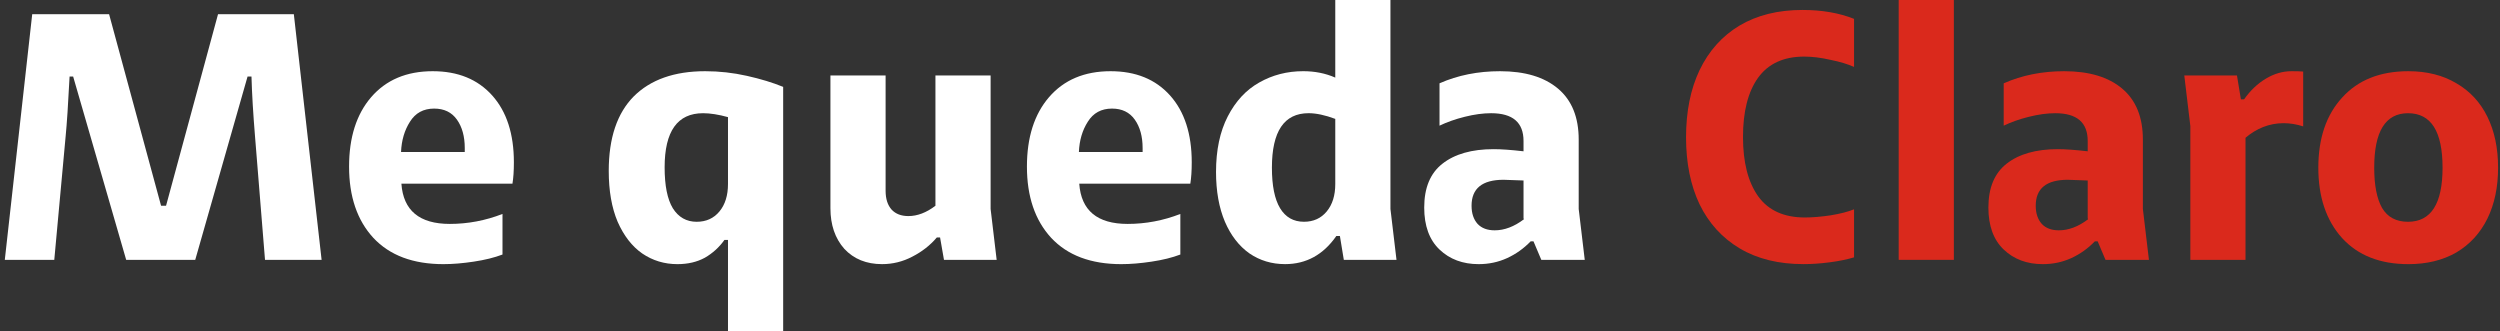
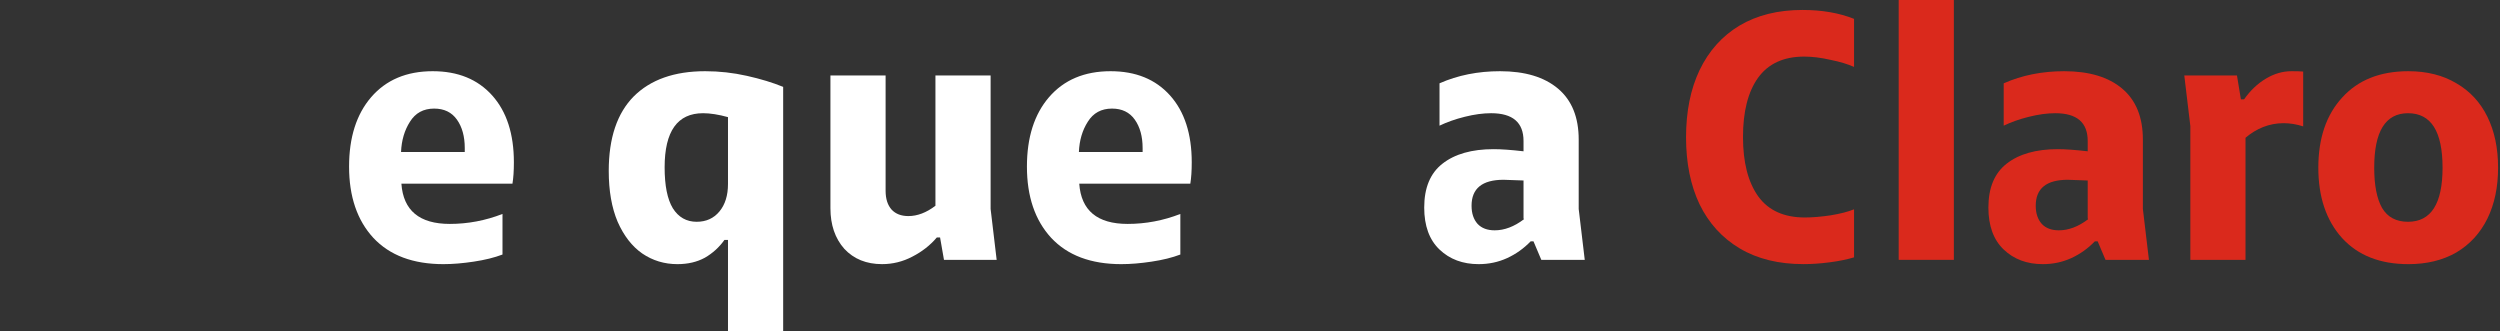
<svg xmlns="http://www.w3.org/2000/svg" width="302" height="40" viewBox="0 0 302 40" fill="none">
  <rect x="0" y="0" width="302" height="40" fill="#333333" stroke="none" />
  <path d="M290.933 31.908C287.521 31.908 284.855 30.861 282.935 28.769C281.014 26.647 280.054 23.809 280.054 20.255C280.054 16.7 281.014 13.876 282.935 11.784C284.855 9.662 287.521 8.602 290.933 8.602C293.169 8.602 295.104 9.089 296.738 10.064C298.372 11.01 299.619 12.357 300.479 14.106C301.339 15.854 301.769 17.904 301.769 20.255C301.769 22.605 301.339 24.655 300.479 26.404C299.619 28.152 298.372 29.514 296.738 30.489C295.104 31.435 293.169 31.908 290.933 31.908ZM286.805 20.255C286.805 22.376 287.12 23.996 287.751 25.114C288.41 26.232 289.456 26.791 290.89 26.791C293.67 26.791 295.061 24.612 295.061 20.255C295.061 15.869 293.67 13.676 290.89 13.676C288.166 13.676 286.805 15.869 286.805 20.255Z" fill="#DA291C" />
  <path d="M270.226 9.118L270.699 11.999H271.086C271.832 10.938 272.706 10.107 273.709 9.505C274.713 8.903 275.745 8.602 276.805 8.602C277.465 8.602 277.938 8.616 278.224 8.645V15.267C277.422 15.009 276.633 14.88 275.859 14.88C274.999 14.88 274.168 15.037 273.365 15.353C272.591 15.668 271.889 16.098 271.258 16.643V31.392H264.593V15.224L263.862 9.118H270.226Z" fill="#DA291C" />
  <path d="M253.399 29.156H253.055C252.224 30.016 251.278 30.689 250.217 31.177C249.157 31.664 248.01 31.908 246.777 31.908C244.857 31.908 243.28 31.32 242.047 30.145C240.815 28.969 240.198 27.278 240.198 25.071C240.198 22.691 240.929 20.928 242.391 19.782C243.882 18.606 245.946 18.019 248.583 18.019C249.501 18.019 250.705 18.105 252.195 18.277V17.03C252.195 14.794 250.891 13.676 248.282 13.676C247.308 13.676 246.247 13.819 245.1 14.106C243.954 14.392 242.936 14.751 242.047 15.181V10.064C244.255 9.089 246.691 8.602 249.357 8.602C252.367 8.602 254.704 9.304 256.366 10.709C258.029 12.113 258.86 14.163 258.86 16.858V25.243L259.591 31.392H254.345L253.399 29.156ZM245.917 24.856C245.917 25.773 246.161 26.504 246.648 27.049C247.136 27.565 247.824 27.823 248.712 27.823C249.888 27.823 251.063 27.378 252.238 26.49L252.195 26.361V21.803L249.787 21.717C247.207 21.717 245.917 22.763 245.917 24.856Z" fill="#DA291C" />
  <path d="M229.361 0H236.026V31.39H229.361V0Z" fill="#DA291C" />
  <path d="M223.97 8.083C223.196 7.739 222.235 7.452 221.089 7.223C219.971 6.965 218.924 6.836 217.95 6.836C215.456 6.836 213.592 7.696 212.36 9.416C211.156 11.107 210.554 13.487 210.554 16.554C210.554 19.622 211.17 22.015 212.403 23.735C213.635 25.427 215.513 26.272 218.036 26.272C218.924 26.272 219.956 26.186 221.132 26.014C222.336 25.814 223.282 25.57 223.97 25.283V31.088C223.11 31.346 222.121 31.547 221.003 31.69C219.913 31.834 218.867 31.905 217.864 31.905C214.854 31.905 212.288 31.274 210.167 30.013C208.045 28.752 206.426 26.974 205.308 24.681C204.218 22.388 203.674 19.693 203.674 16.597C203.674 13.473 204.218 10.764 205.308 8.47C206.426 6.148 208.031 4.356 210.124 3.095C212.245 1.834 214.782 1.203 217.735 1.203C220.086 1.203 222.164 1.561 223.97 2.278V8.083Z" fill="#DA291C" />
  <path d="M185.246 29.156H184.902C184.071 30.016 183.125 30.689 182.064 31.177C181.003 31.664 179.857 31.908 178.624 31.908C176.703 31.908 175.127 31.32 173.894 30.145C172.661 28.969 172.045 27.278 172.045 25.071C172.045 22.691 172.776 20.928 174.238 19.782C175.729 18.606 177.793 18.019 180.43 18.019C181.347 18.019 182.551 18.105 184.042 18.277V17.03C184.042 14.794 182.738 13.676 180.129 13.676C179.154 13.676 178.094 13.819 176.947 14.106C175.8 14.392 174.783 14.751 173.894 15.181V10.064C176.101 9.089 178.538 8.602 181.204 8.602C184.214 8.602 186.55 9.304 188.213 10.709C189.876 12.113 190.707 14.163 190.707 16.858V25.243L191.438 31.392H186.192L185.246 29.156ZM177.764 24.856C177.764 25.773 178.008 26.504 178.495 27.049C178.982 27.565 179.67 27.823 180.559 27.823C181.734 27.823 182.91 27.378 184.085 26.49L184.042 26.361V21.803L181.634 21.717C179.054 21.717 177.764 22.763 177.764 24.856Z" fill="white" />
-   <path d="M162.333 31.39L161.86 28.509H161.43C159.854 30.774 157.79 31.906 155.238 31.906C153.633 31.906 152.2 31.476 150.938 30.616C149.677 29.727 148.688 28.452 147.971 26.789C147.255 25.098 146.896 23.091 146.896 20.769C146.896 18.132 147.369 15.896 148.315 14.061C149.261 12.226 150.523 10.865 152.099 9.976C153.705 9.059 155.482 8.6 157.431 8.6C158.836 8.6 160.126 8.858 161.301 9.374V0H167.966V25.241L168.697 31.39H162.333ZM153.647 20.253C153.647 22.432 153.977 24.066 154.636 25.155C155.296 26.244 156.256 26.789 157.517 26.789C158.664 26.789 159.581 26.373 160.269 25.542C160.957 24.711 161.301 23.607 161.301 22.231V14.362C160.069 13.903 158.994 13.674 158.076 13.674C155.124 13.674 153.647 15.867 153.647 20.253Z" fill="white" />
  <path d="M142.586 30.747C141.611 31.119 140.45 31.406 139.103 31.607C137.784 31.807 136.566 31.908 135.448 31.908C131.778 31.908 128.955 30.847 126.977 28.726C125.027 26.604 124.053 23.738 124.053 20.126C124.053 16.6 124.941 13.805 126.719 11.741C128.525 9.648 131.004 8.602 134.158 8.602C137.196 8.602 139.59 9.576 141.339 11.526C143.087 13.475 143.962 16.17 143.962 19.61C143.962 20.642 143.904 21.502 143.79 22.19H130.374C130.603 25.429 132.552 27.049 136.222 27.049C138.4 27.049 140.522 26.647 142.586 25.845V30.747ZM138.028 18.363V17.89C138.028 16.485 137.712 15.338 137.082 14.45C136.451 13.561 135.534 13.117 134.33 13.117C133.04 13.117 132.065 13.647 131.406 14.708C130.746 15.74 130.388 16.958 130.331 18.363H138.028Z" fill="white" />
  <path d="M114.033 31.391L113.56 28.682H113.173C112.371 29.628 111.382 30.402 110.206 31.004C109.06 31.606 107.841 31.907 106.551 31.907C104.659 31.907 103.14 31.291 101.993 30.058C100.875 28.797 100.316 27.163 100.316 25.156V9.117H106.981V23.049C106.981 24.024 107.225 24.784 107.712 25.328C108.2 25.844 108.873 26.102 109.733 26.102C110.823 26.102 111.912 25.686 113.001 24.855V9.117H119.666V25.242L120.397 31.391H114.033Z" fill="white" />
  <path d="M94.606 39.992H87.941V28.984H87.511C86.88 29.872 86.092 30.589 85.146 31.134C84.2 31.65 83.097 31.908 81.835 31.908C80.258 31.908 78.84 31.478 77.578 30.618C76.346 29.758 75.356 28.482 74.611 26.791C73.894 25.099 73.536 23.05 73.536 20.642C73.536 16.686 74.54 13.69 76.546 11.655C78.582 9.619 81.463 8.602 85.189 8.602C86.88 8.602 88.558 8.788 90.22 9.161C91.883 9.533 93.345 9.978 94.606 10.494V39.992ZM80.287 20.212C80.287 22.419 80.617 24.067 81.276 25.157C81.964 26.246 82.924 26.791 84.157 26.791C85.304 26.791 86.221 26.375 86.909 25.544C87.597 24.712 87.941 23.609 87.941 22.233V14.149C86.794 13.833 85.791 13.676 84.931 13.676C81.835 13.676 80.287 15.854 80.287 20.212Z" fill="white" />
  <path d="M60.701 30.747C59.726 31.119 58.565 31.406 57.218 31.607C55.899 31.807 54.681 31.908 53.563 31.908C49.894 31.908 47.07 30.847 45.092 28.726C43.143 26.604 42.168 23.738 42.168 20.126C42.168 16.6 43.057 13.805 44.834 11.741C46.64 9.648 49.12 8.602 52.273 8.602C55.312 8.602 57.705 9.576 59.454 11.526C61.203 13.475 62.077 16.17 62.077 19.61C62.077 20.642 62.02 21.502 61.905 22.19H48.489C48.718 25.429 50.668 27.049 54.337 27.049C56.516 27.049 58.637 26.647 60.701 25.845V30.747ZM56.143 18.363V17.89C56.143 16.485 55.828 15.338 55.197 14.45C54.566 13.561 53.649 13.117 52.445 13.117C51.155 13.117 50.18 13.647 49.521 14.708C48.862 15.74 48.503 16.958 48.446 18.363H56.143Z" fill="white" />
-   <path d="M19.457 24.853H20.059L26.337 1.719H35.496L38.85 31.389H32.013L30.809 16.511C30.58 13.73 30.436 11.308 30.379 9.244H29.906L23.585 31.389H15.243L8.836 9.244H8.406C8.234 12.598 8.076 14.991 7.933 16.425L6.557 31.389H0.58L3.891 1.719H13.179L19.457 24.853Z" fill="white" />
</svg>